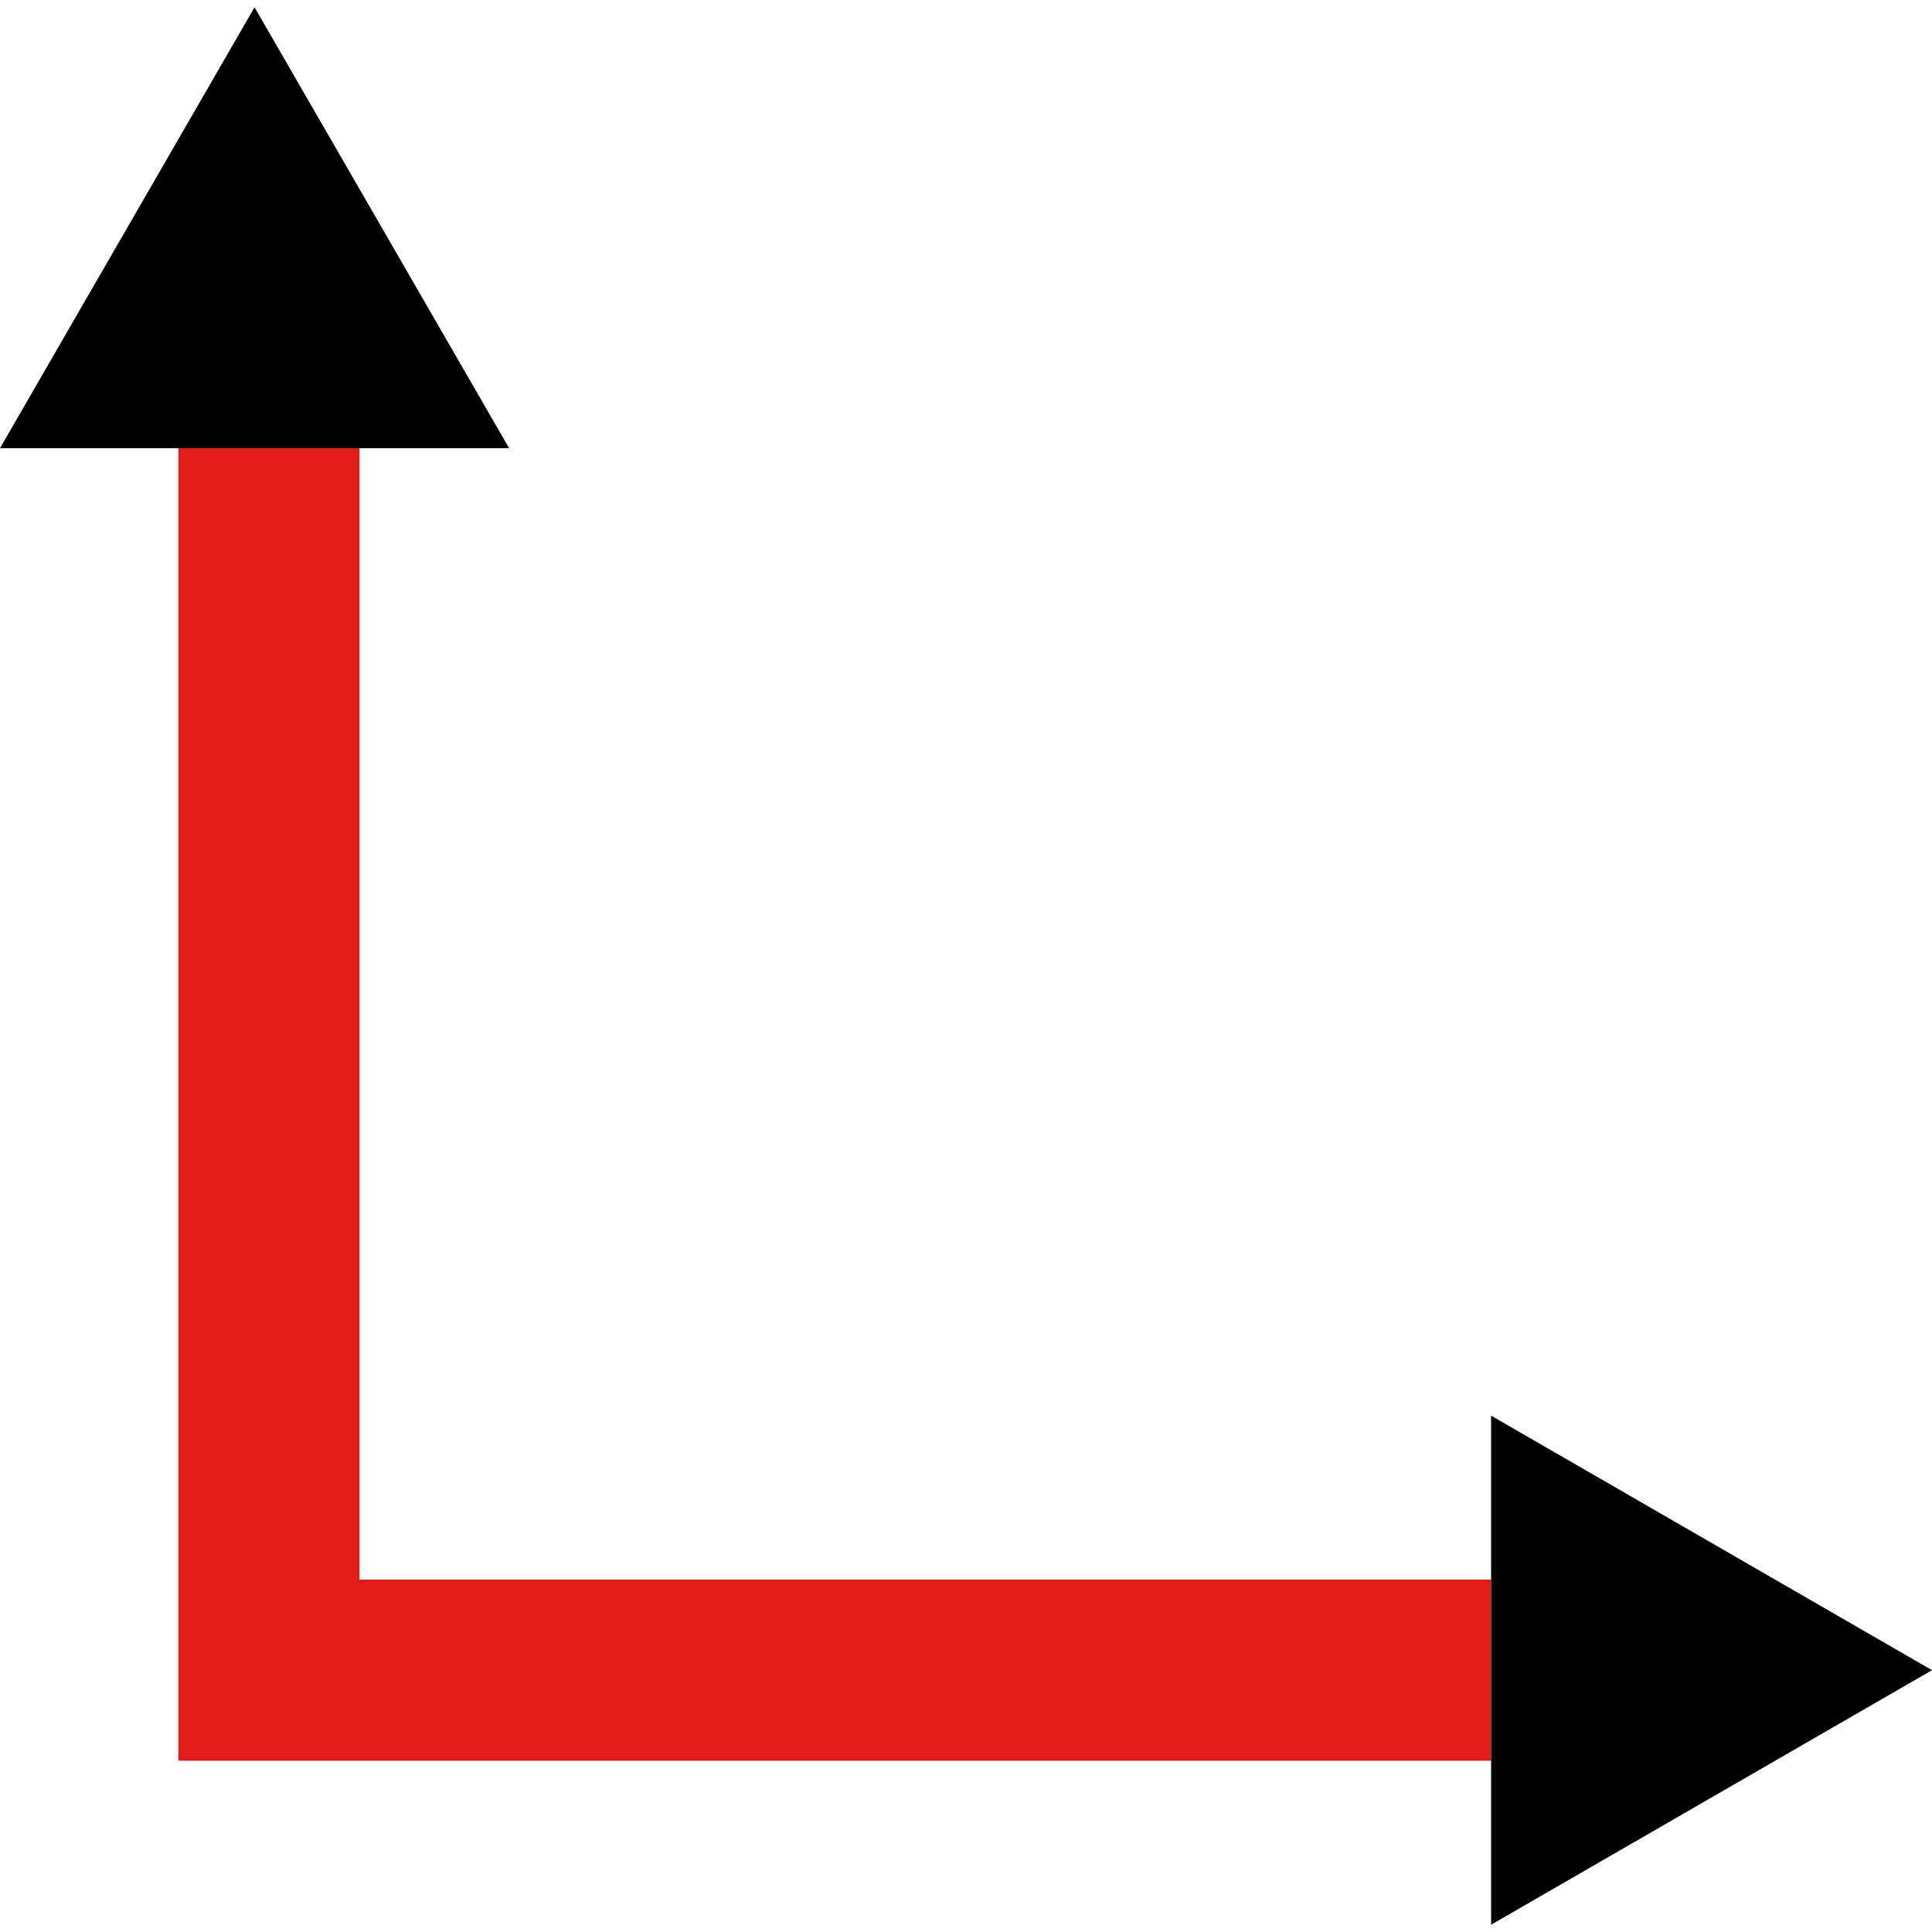
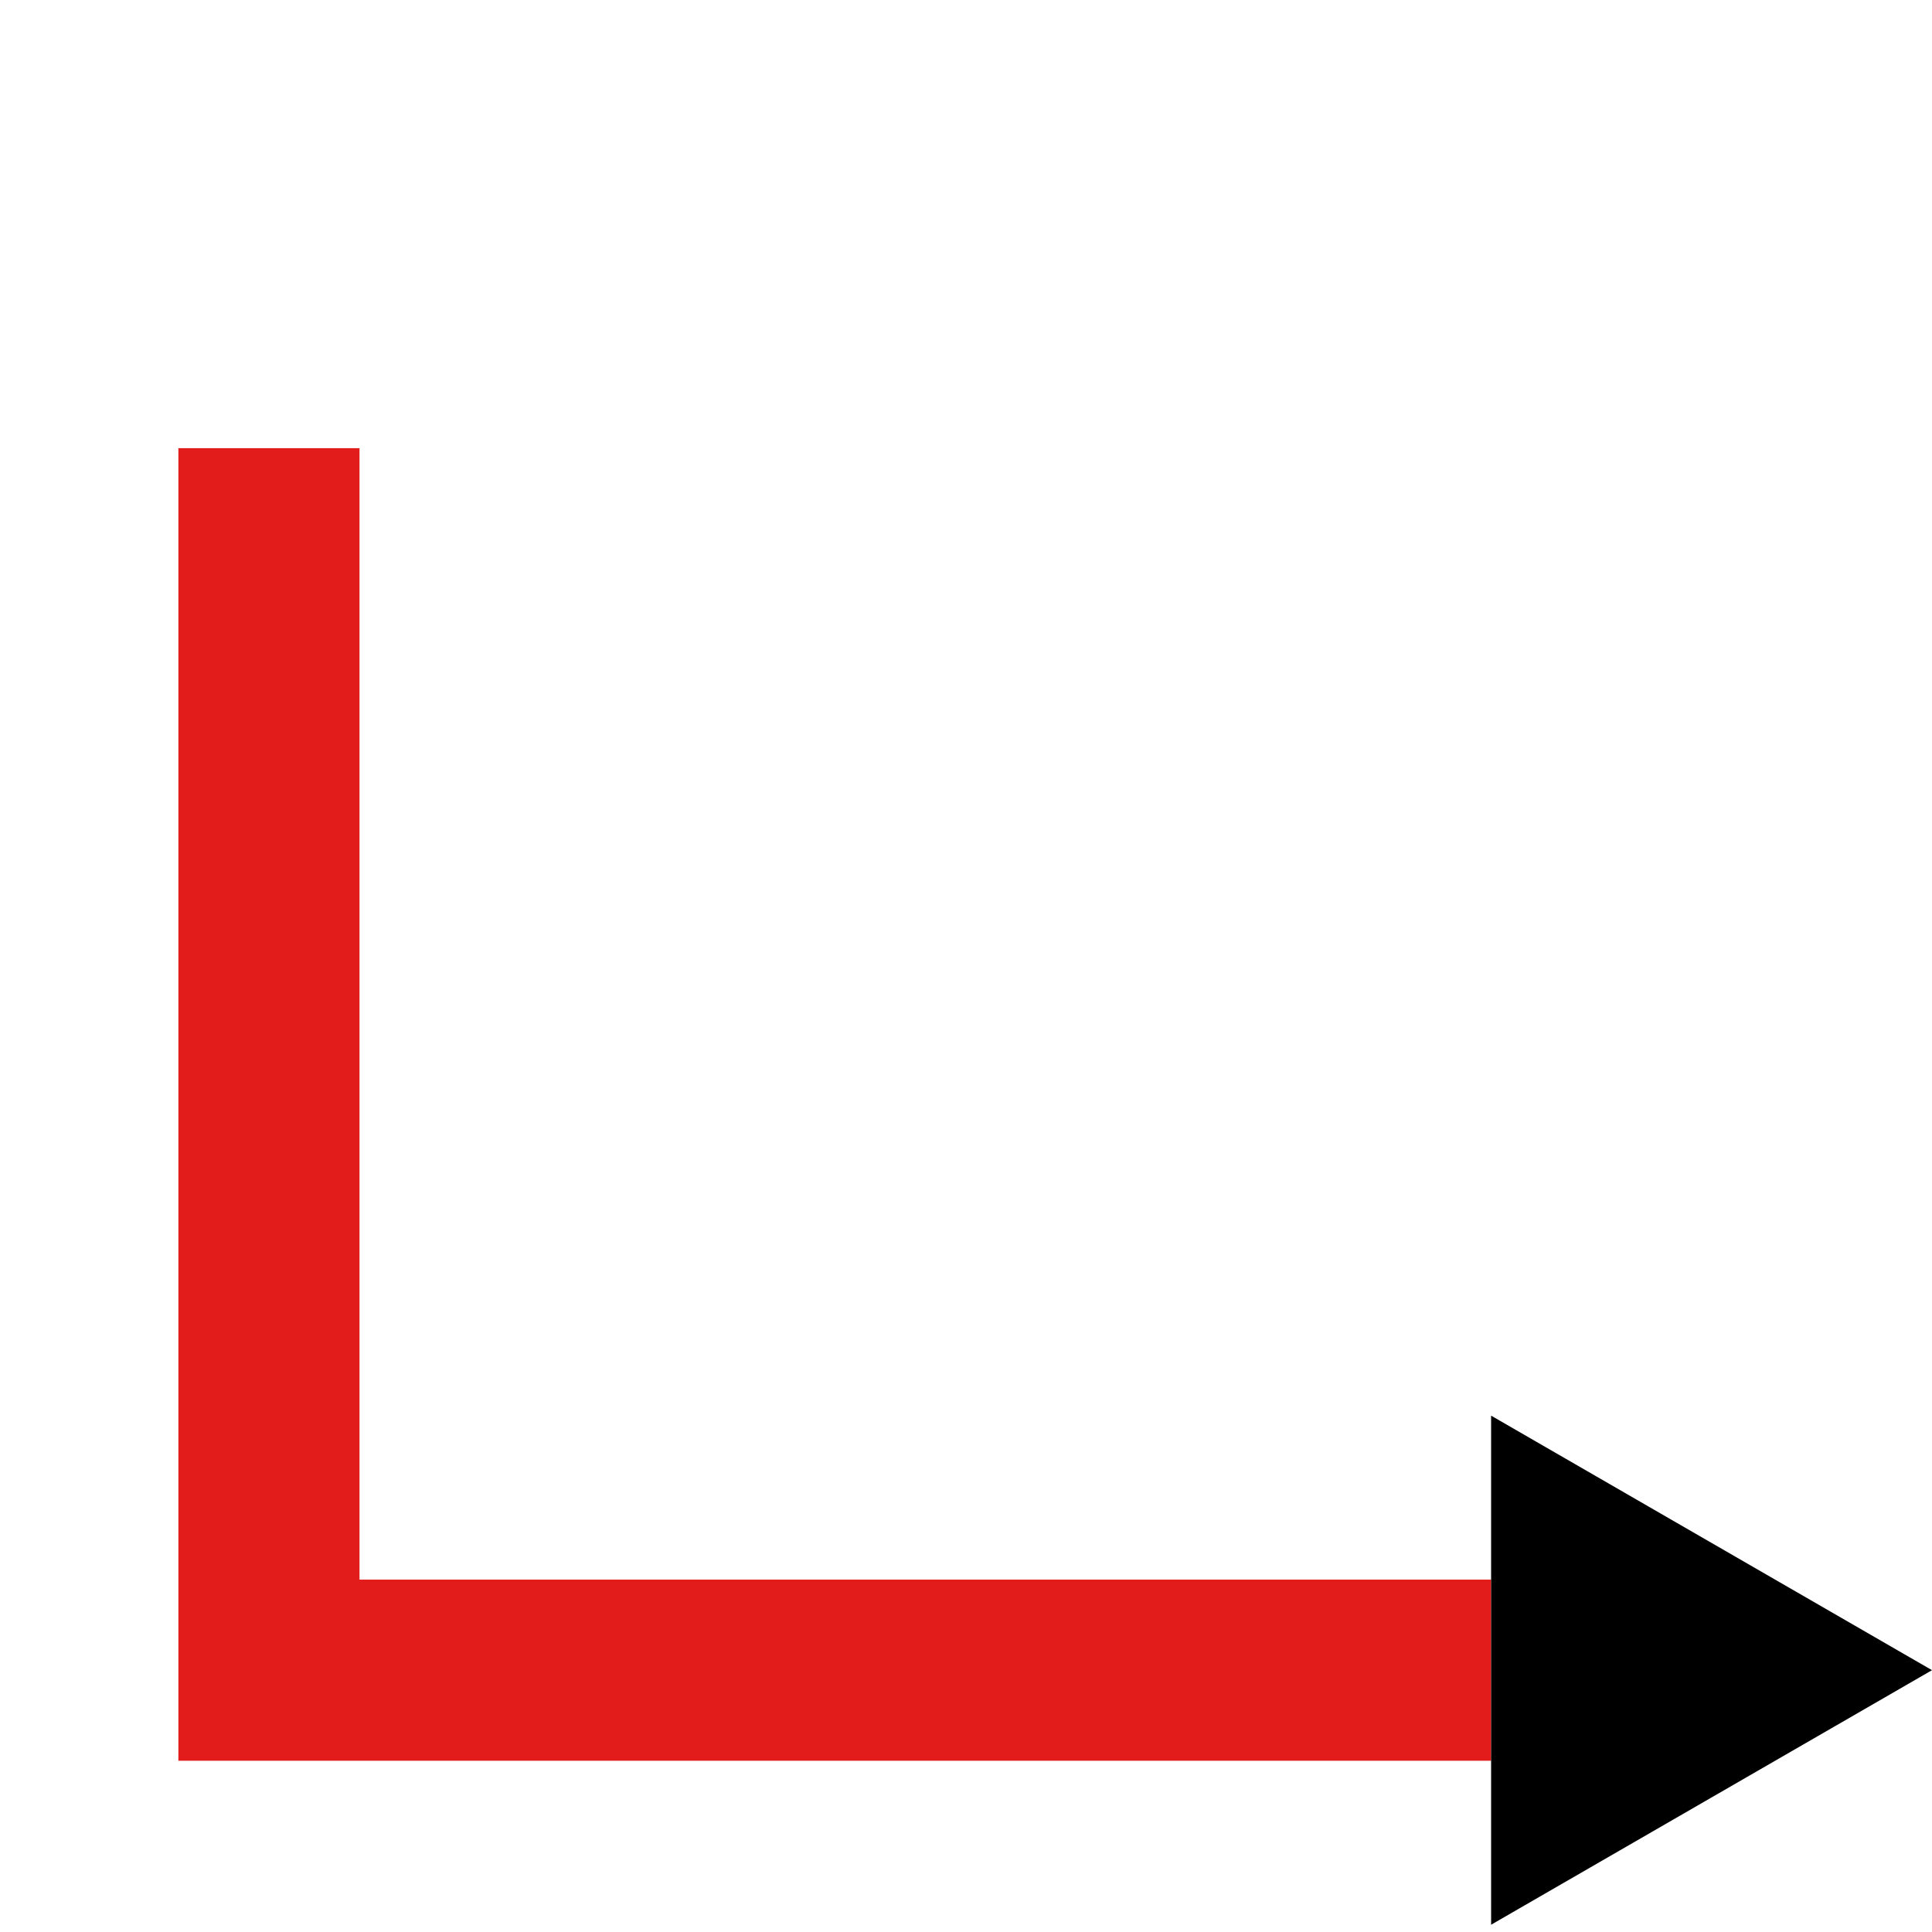
<svg xmlns="http://www.w3.org/2000/svg" height="800px" width="800px" version="1.1" id="Layer_1" viewBox="0 0 512 512" xml:space="preserve">
  <polygon style="fill:#E21B1B;" points="395.16,466.616 47.272,466.616 47.272,118.768 95.272,118.768 95.272,418.616   395.16,418.616 " />
-   <polygon points="67.456,1.928 0,118.768 134.92,118.768 " />
  <polygon points="512,442.616 395.16,375.16 395.16,510.072 " />
</svg>